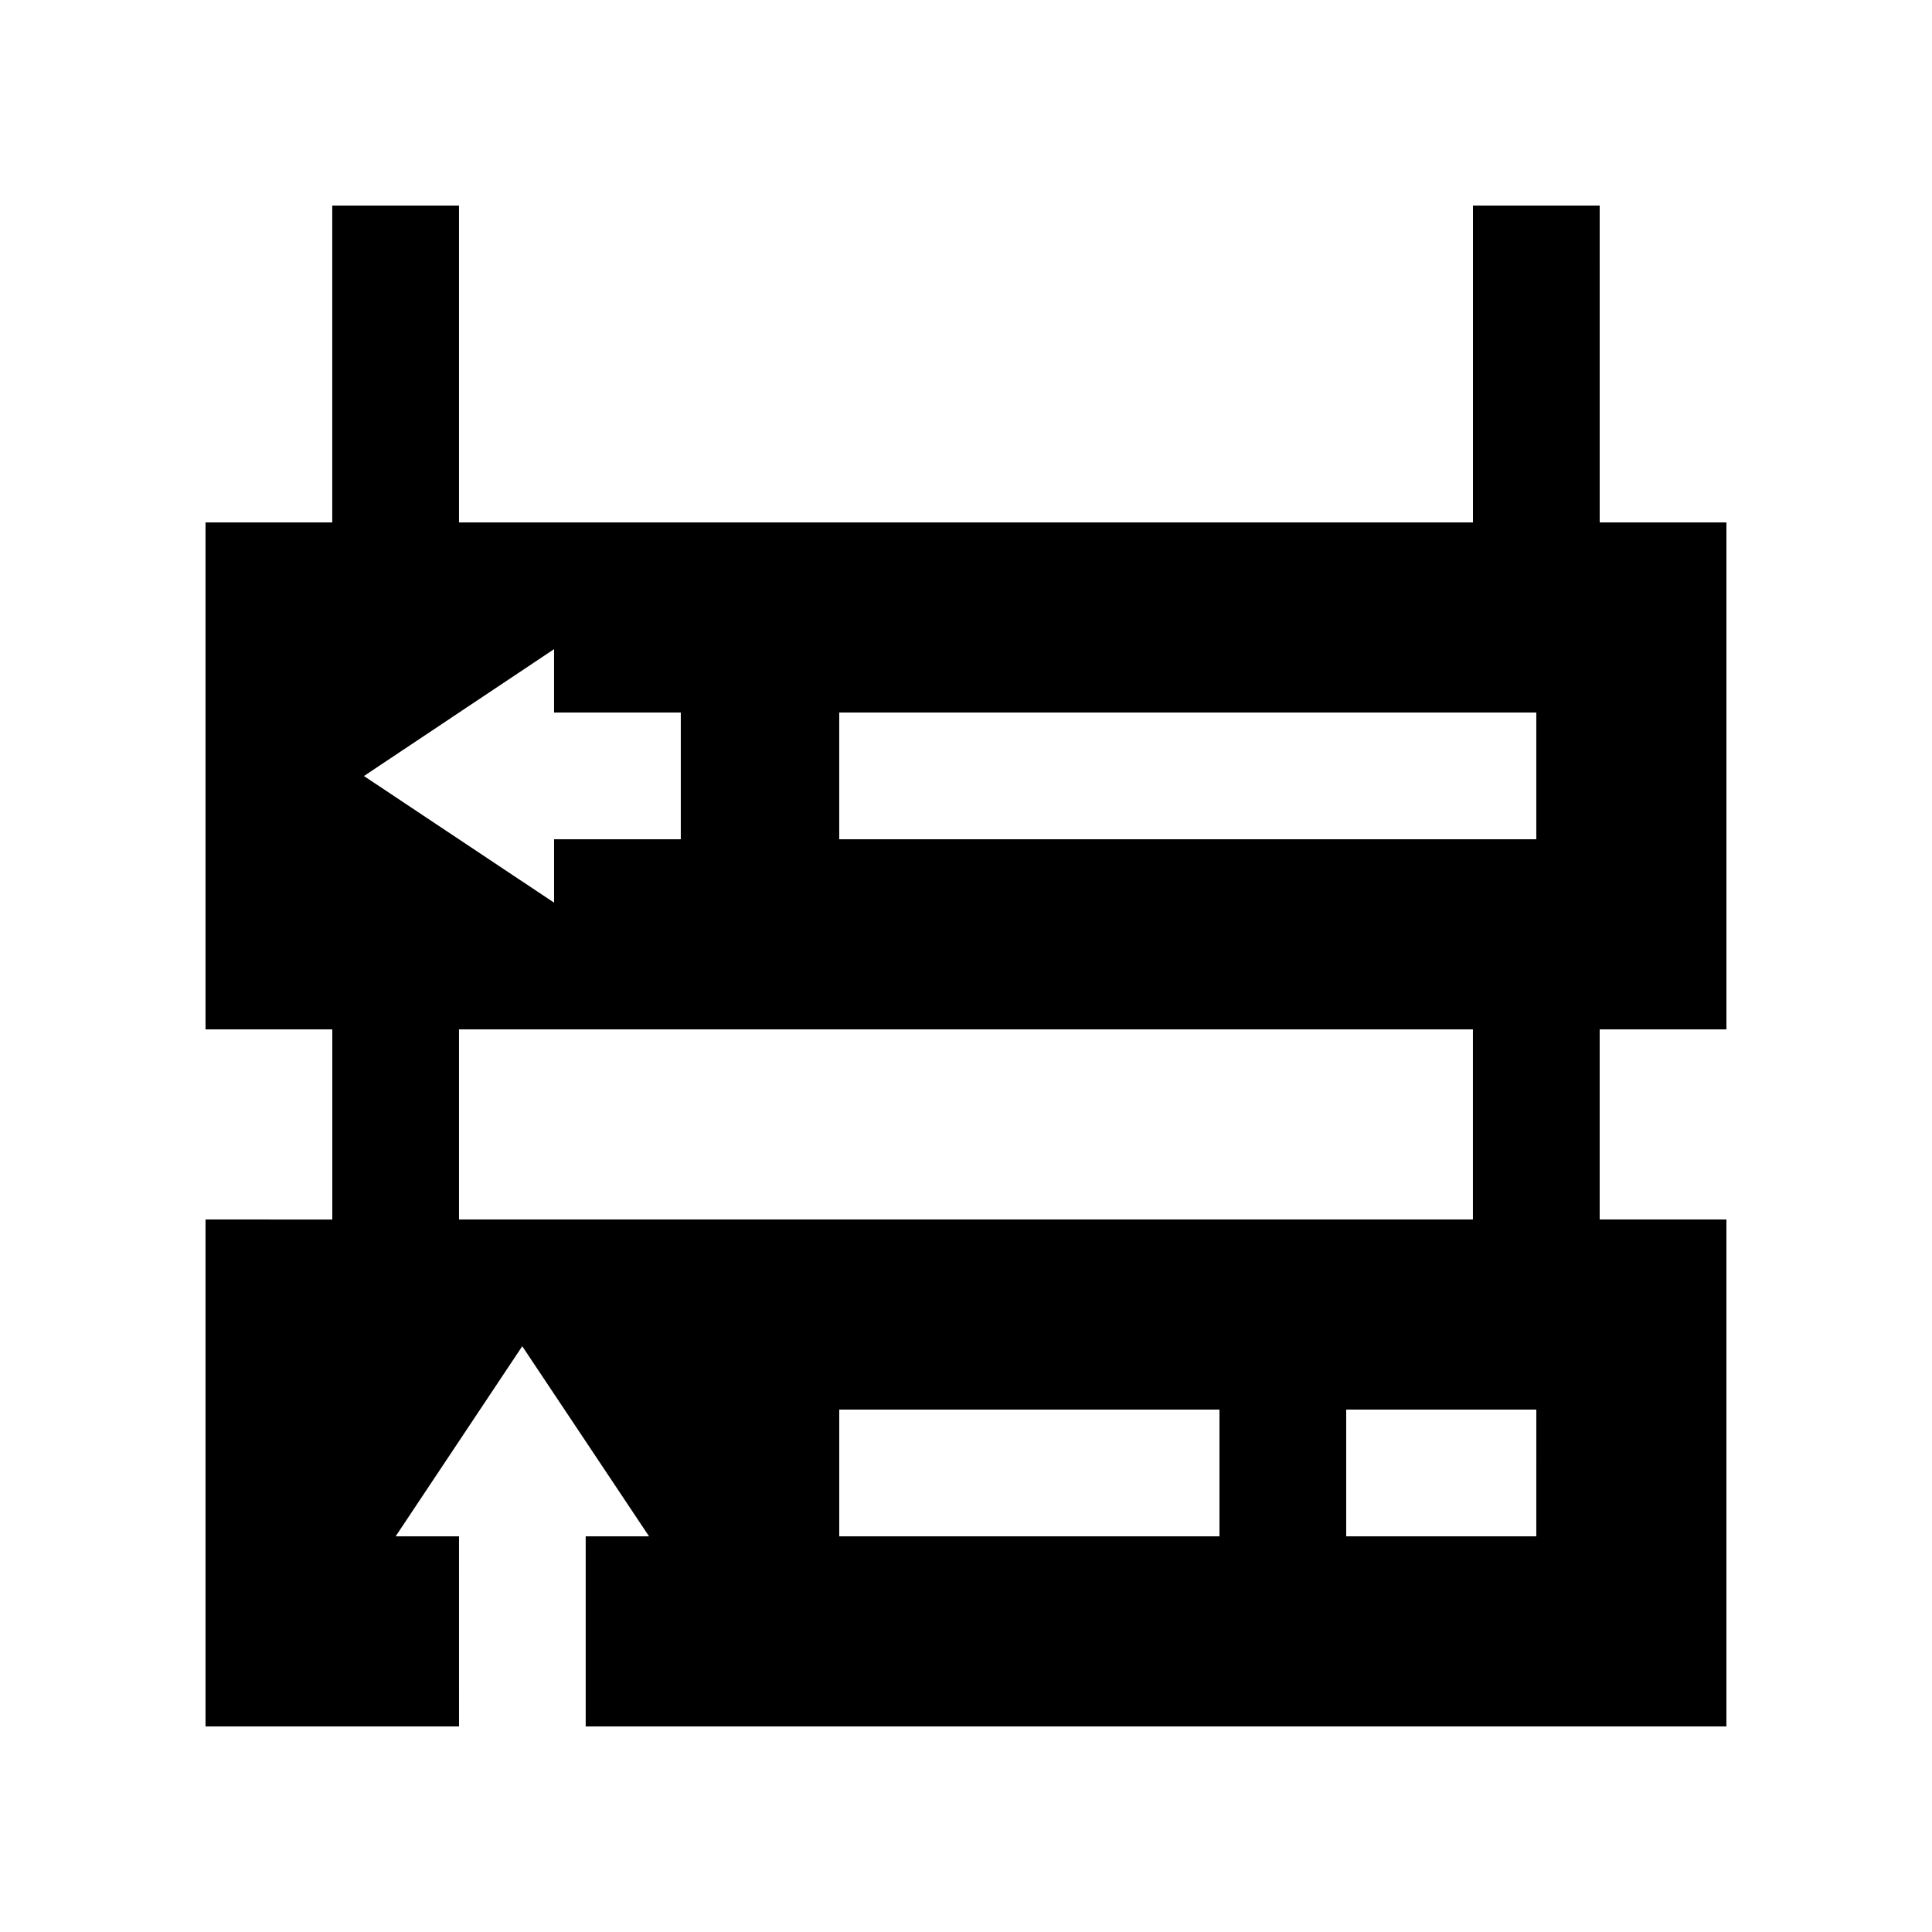
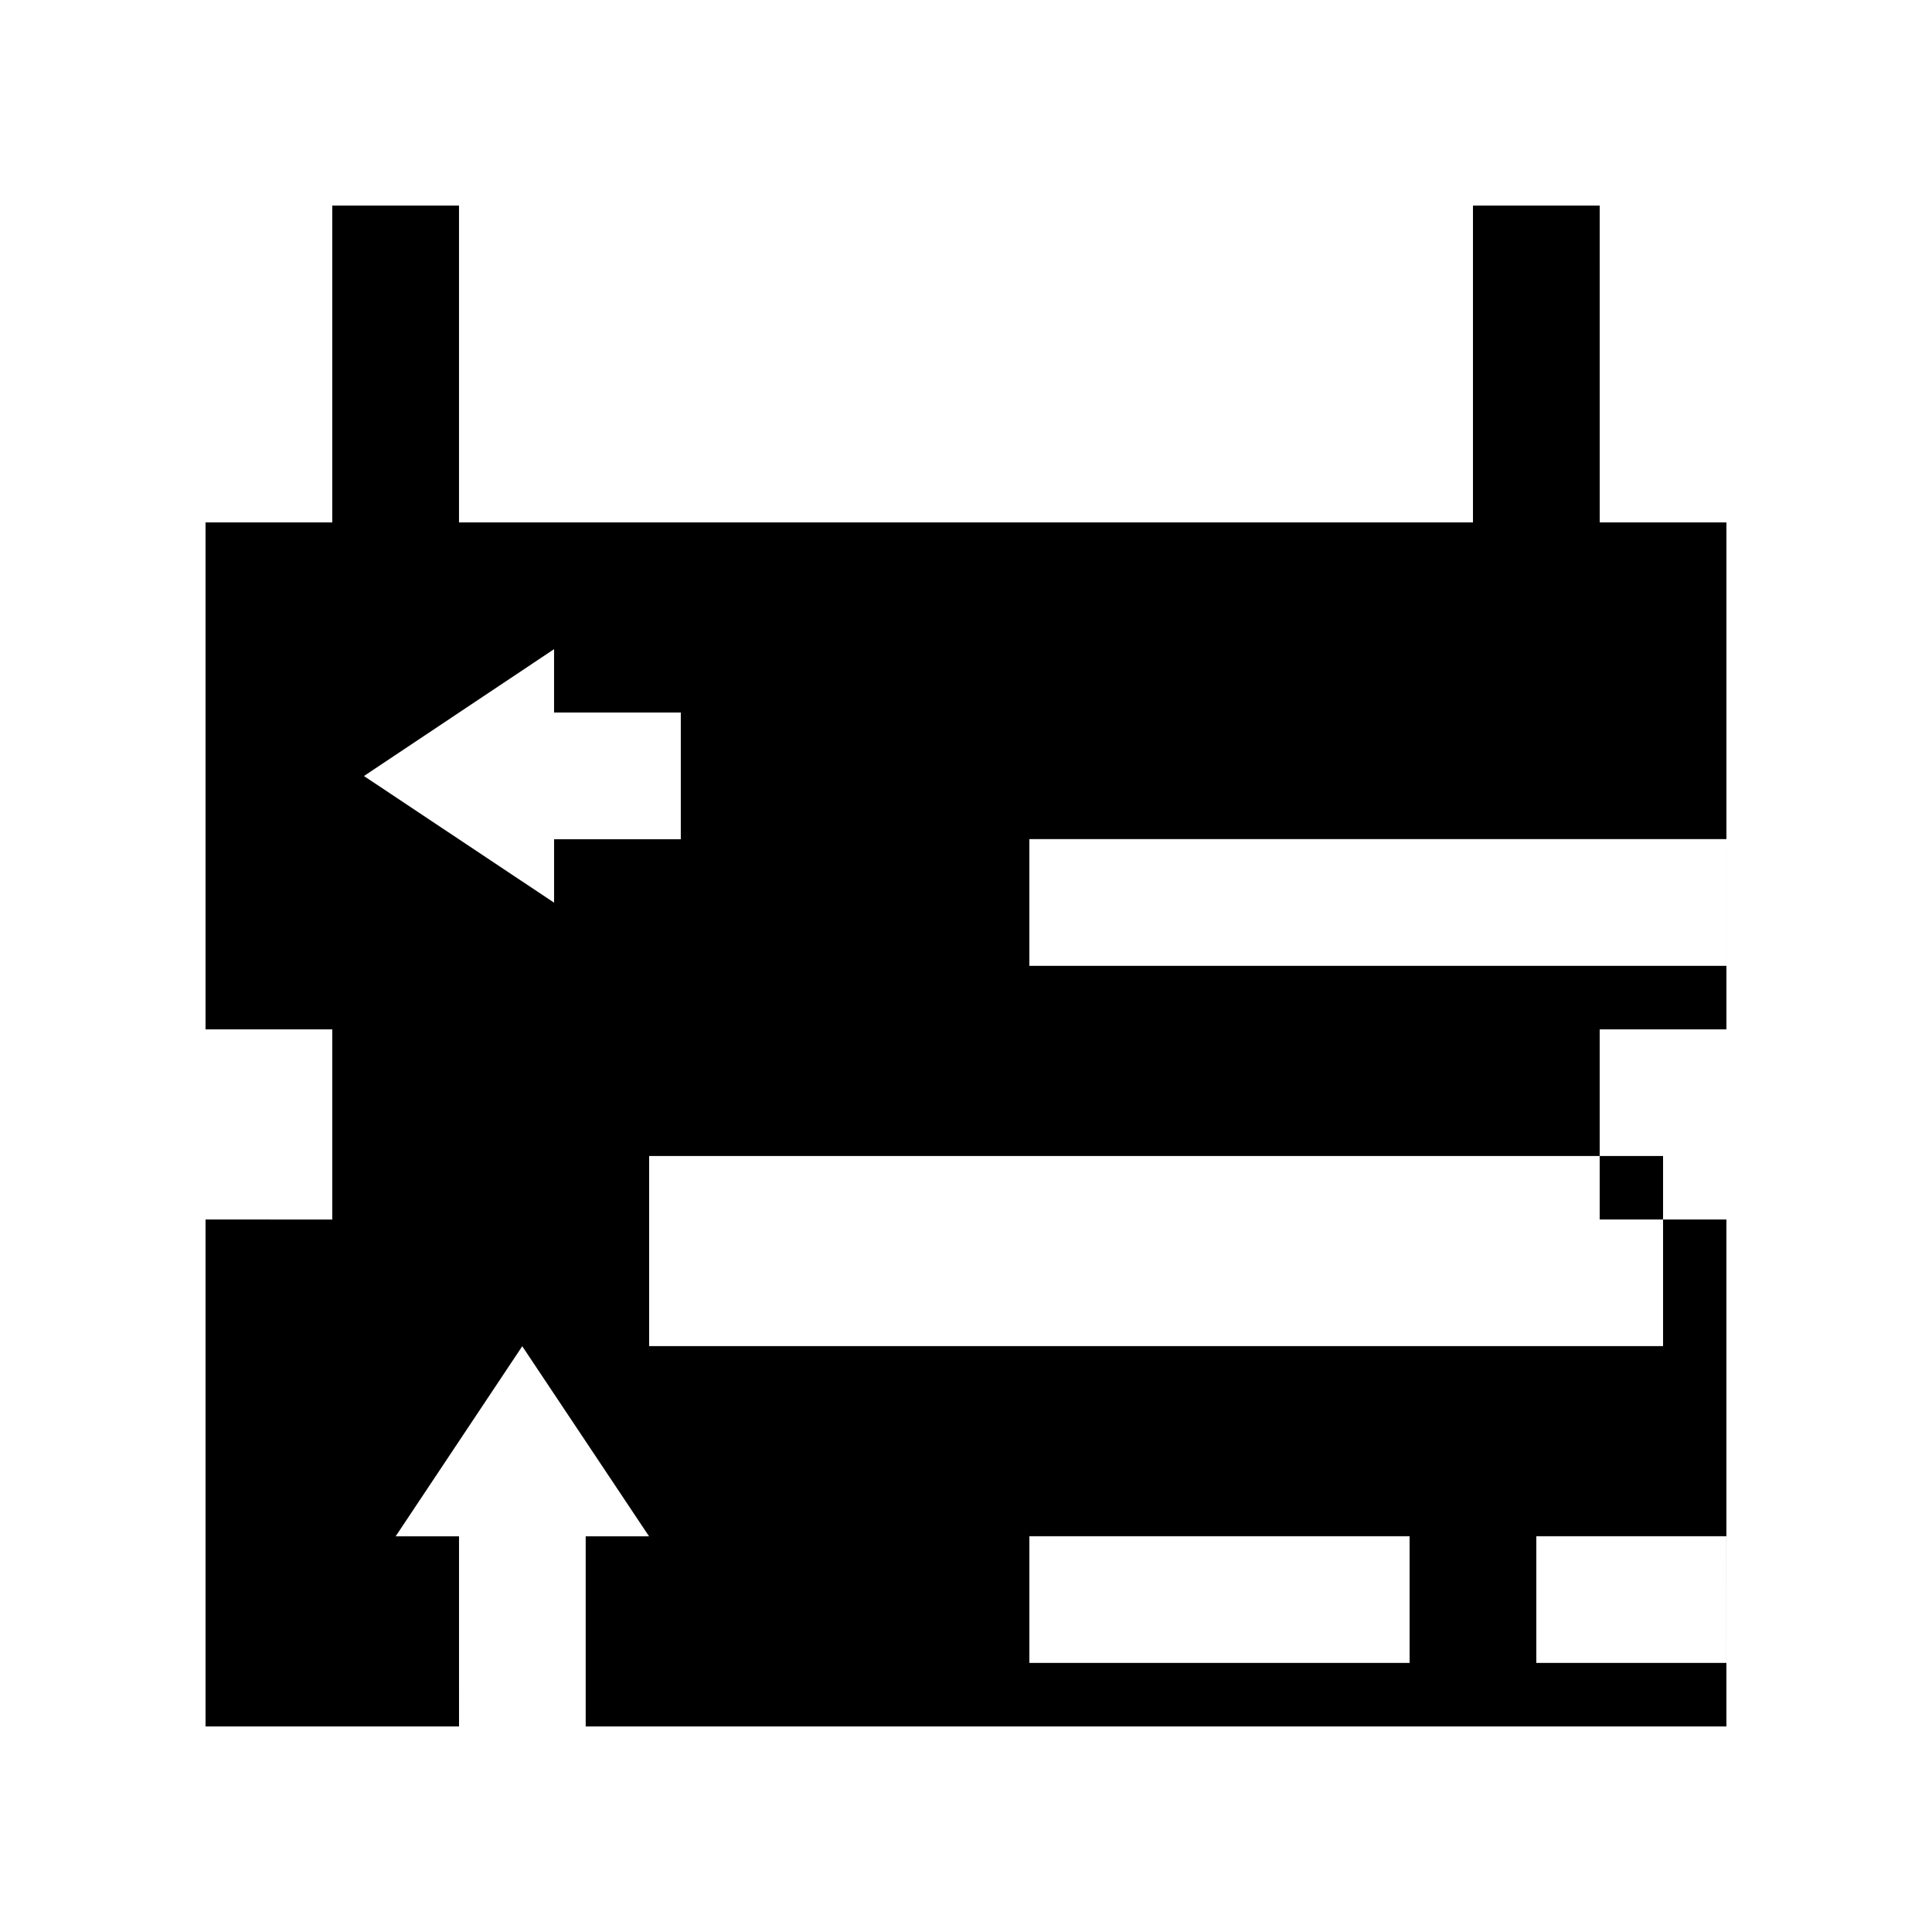
<svg xmlns="http://www.w3.org/2000/svg" fill="#000000" width="800px" height="800px" version="1.1" viewBox="144 144 512 512">
-   <path d="m601.52 416.8v-134.35h-33.582l-0.004-83.969h-33.582v83.969h-268.71v-83.969h-33.59v83.969h-33.582v134.35h33.59v50.383l-33.59-0.004v134.35h67.18l-0.004-50.383h-16.797l33.555-50.383 33.605 50.383h-16.793v50.383h302.3v-134.35h-33.582v-50.383zm-361.07-67.145 50.383-33.621v16.793h33.586v33.59h-33.582v16.793zm25.191 117.52v-50.383h268.7v50.383zm201.53 83.965h-100.76v-33.582h100.76zm83.965 0h-50.379v-33.582h50.383zm0-184.73h-184.73v-33.59h184.73z" />
+   <path d="m601.52 416.8v-134.35h-33.582l-0.004-83.969h-33.582v83.969h-268.71v-83.969h-33.59v83.969h-33.582v134.35h33.59v50.383l-33.59-0.004v134.35h67.18l-0.004-50.383h-16.797l33.555-50.383 33.605 50.383h-16.793v50.383h302.3v-134.35h-33.582v-50.383zm-361.07-67.145 50.383-33.621v16.793h33.586v33.59h-33.582v16.793m25.191 117.52v-50.383h268.7v50.383zm201.53 83.965h-100.76v-33.582h100.76zm83.965 0h-50.379v-33.582h50.383zm0-184.73h-184.73v-33.59h184.73z" />
</svg>